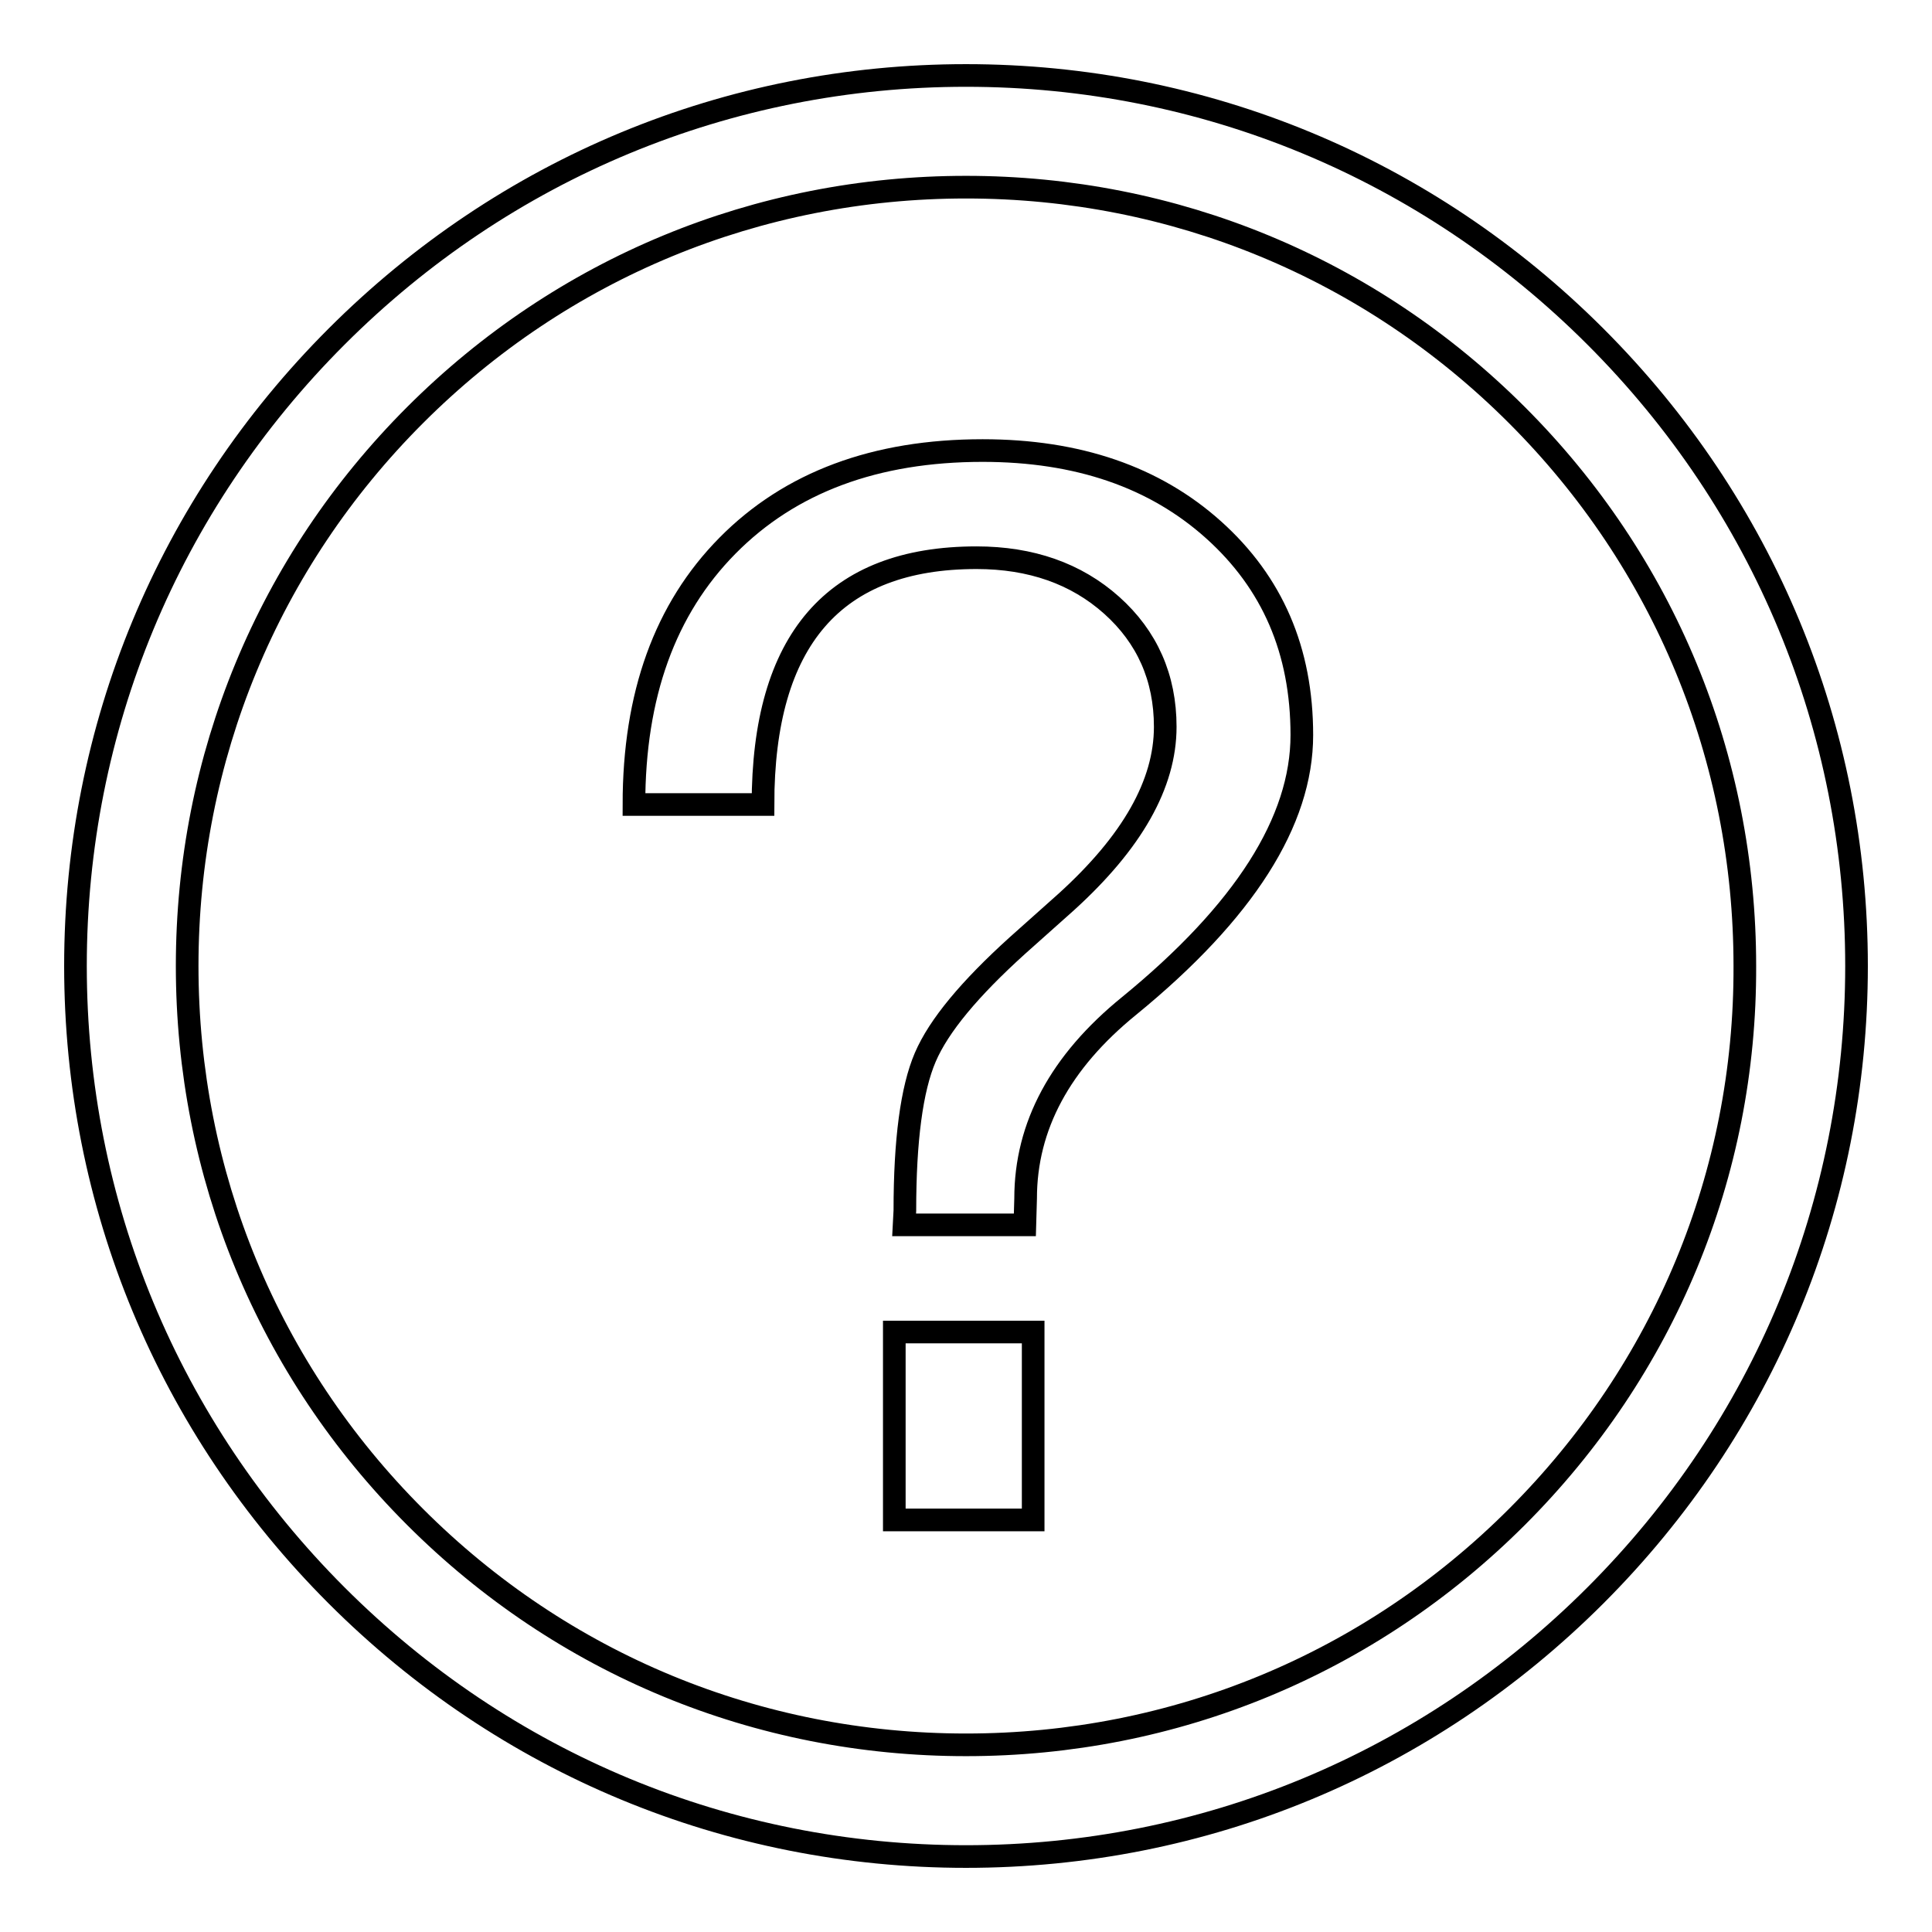
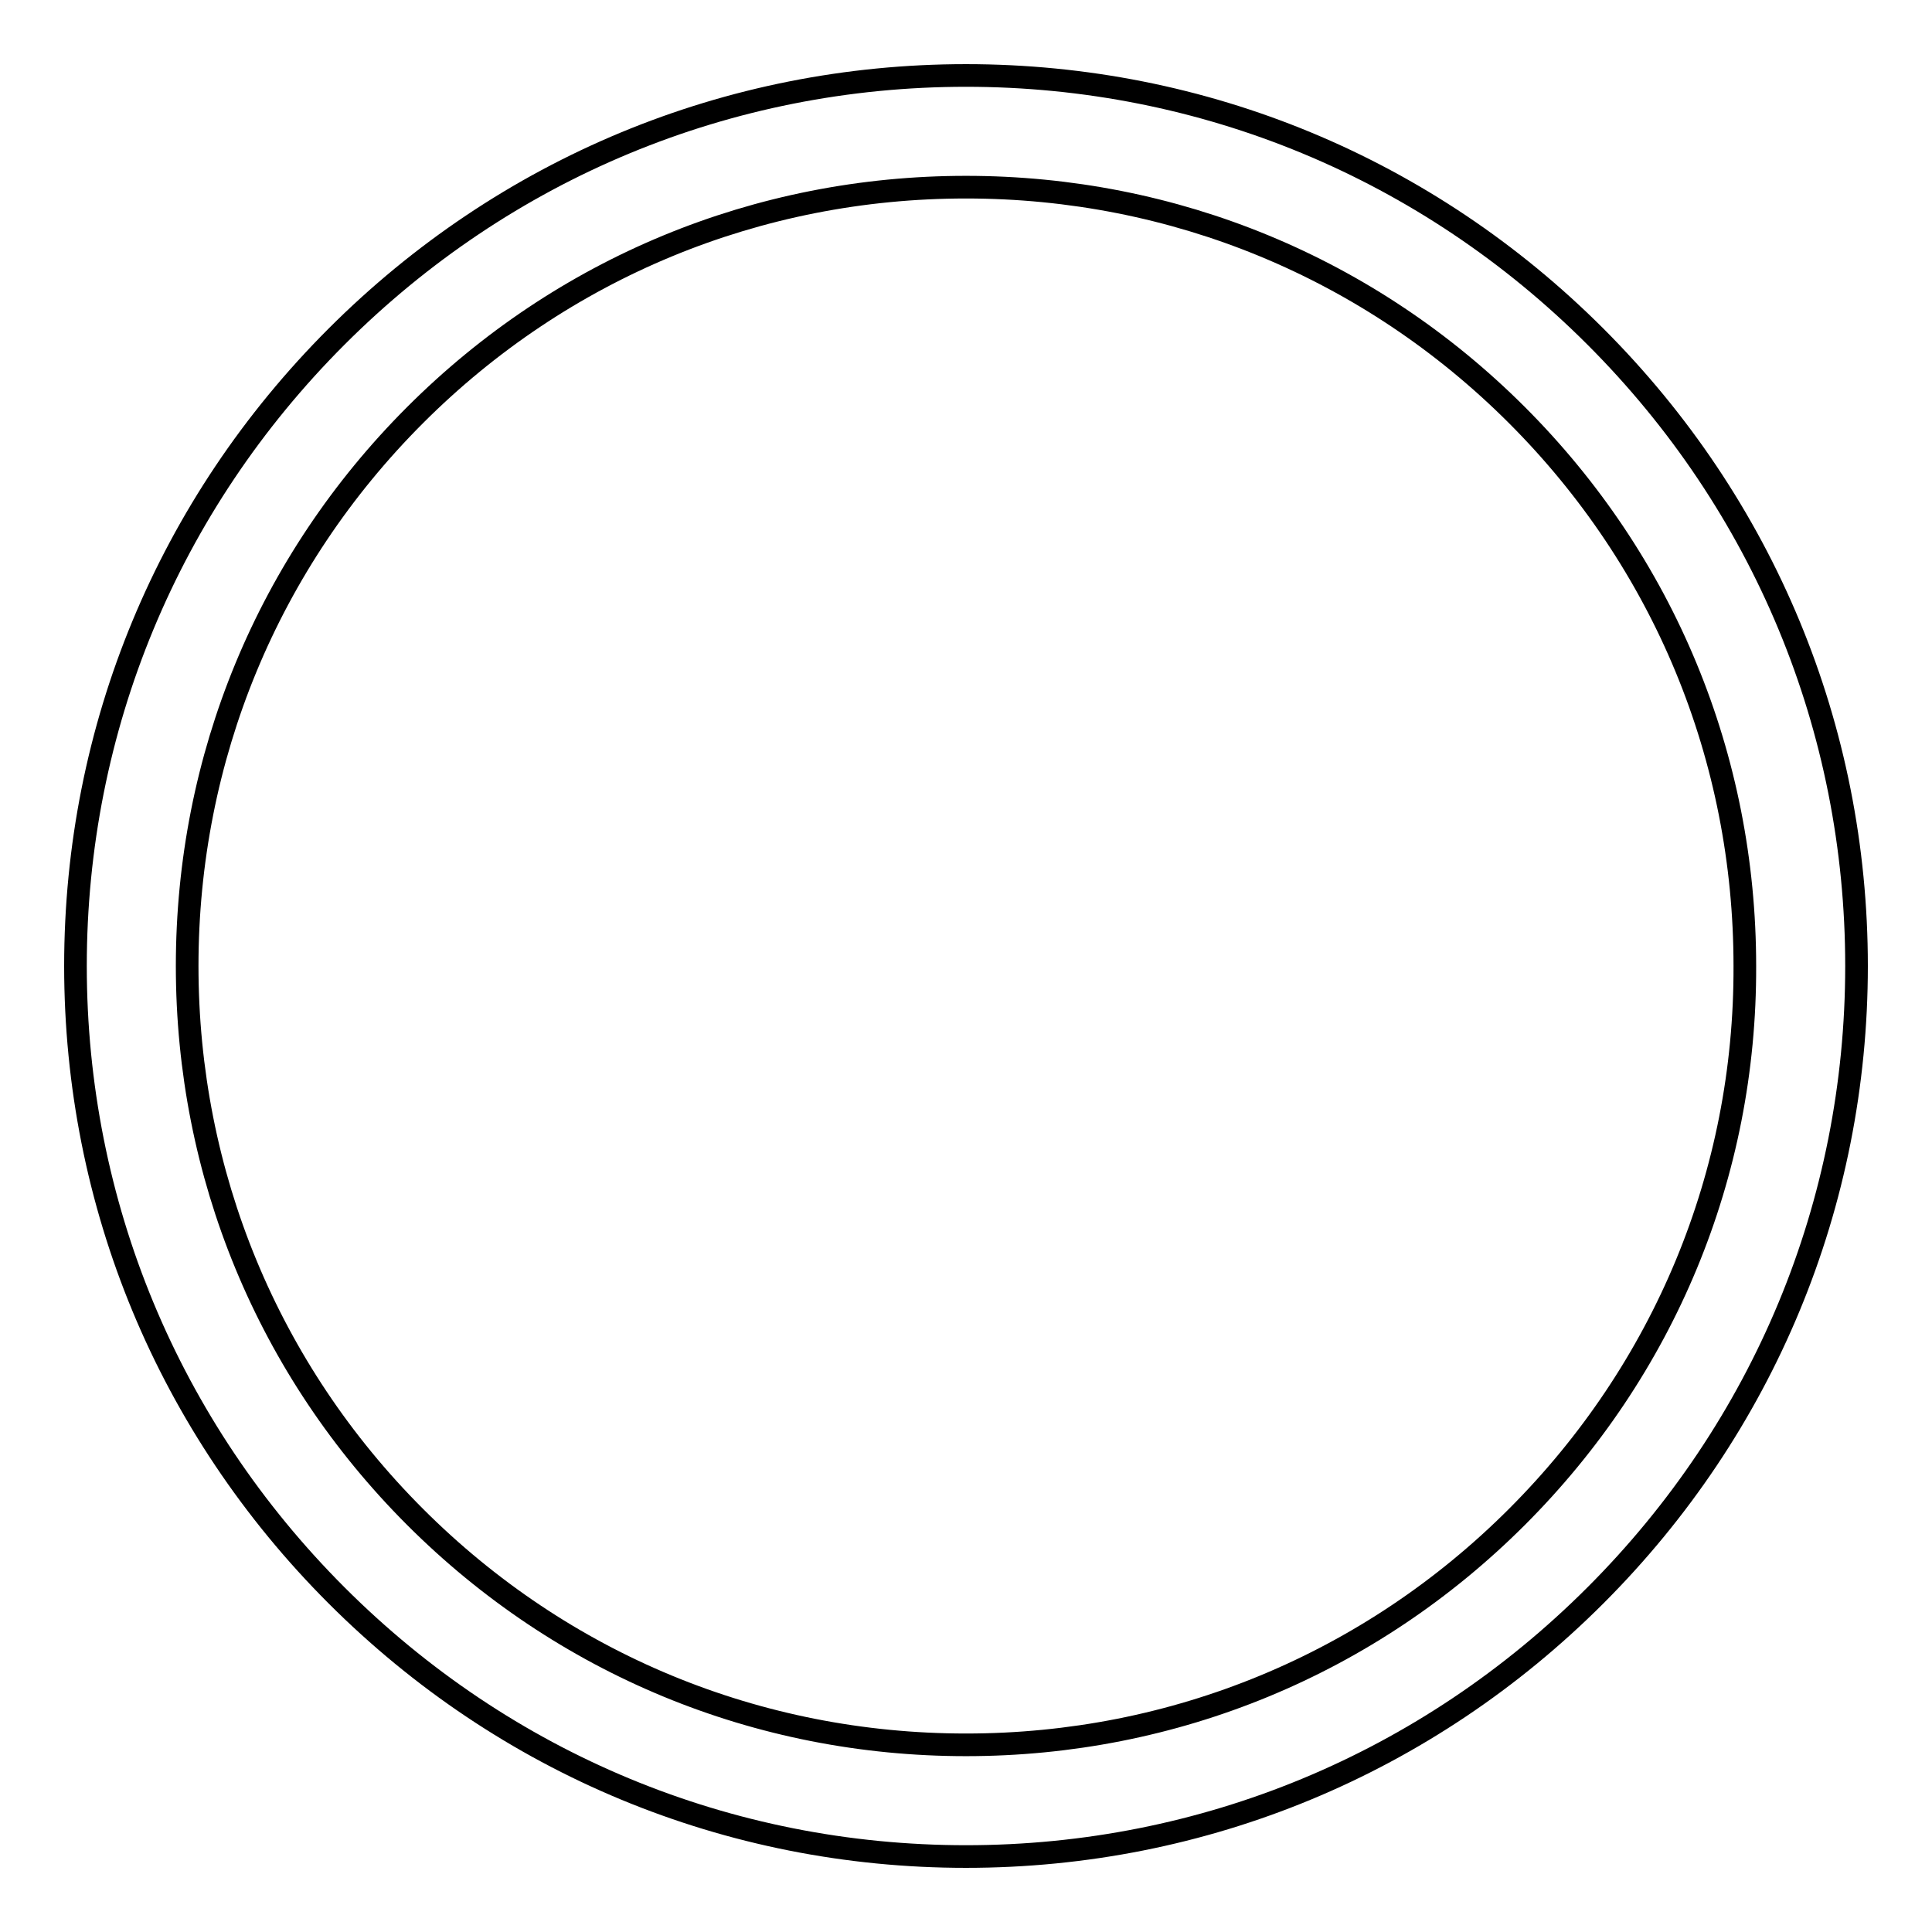
<svg xmlns="http://www.w3.org/2000/svg" version="1.1" x="0px" y="0px" viewBox="0 0 256 256" enable-background="new 0 0 256 256" xml:space="preserve">
  <g>
    <g>
      <path stroke-width="3" fill-opacity="0" stroke="#000000" d="M128,10c-31.5,0-61.1,12.3-83.4,34.6C22.3,66.9,10,96.5,10,128c0,31.5,12.3,61.1,34.6,83.4C66.9,233.7,96.5,246,128,246c31.5,0,61.1-12.3,83.4-34.6c22.3-22.3,34.6-51.9,34.6-83.4c0-31.5-12.3-61.1-34.6-83.4C189.1,22.3,159.5,10,128,10L128,10z M201,201c-19.5,19.5-45.4,30.2-73,30.2c-27.6,0-53.5-10.7-73-30.2c-19.5-19.5-30.2-45.4-30.2-73c0-27.6,10.7-53.5,30.2-73c19.5-19.5,45.4-30.2,73-30.2c27.6,0,53.5,10.7,73,30.2c19.5,19.5,30.2,45.4,30.2,73C231.3,155.6,220.5,181.5,201,201L201,201z" />
-       <path stroke-width="3" fill-opacity="0" stroke="#000000" d="M84,106.6c0-14.5,4.1-25.9,12.4-34.3c8.3-8.4,19.6-12.6,33.8-12.6c12.6,0,22.8,3.5,30.6,10.5c7.8,7,11.7,16,11.7,27.2c0,11.4-7.6,23.4-22.9,35.9c-9.1,7.4-13.7,15.9-13.7,25.5l-0.1,3.5h-16l0.1-1.9c0-9.3,0.9-16.1,2.7-20.3c1.8-4.2,5.9-9.1,12.2-14.8l6.5-5.8c8.7-7.9,13.1-15.6,13.1-23.2c0-6.5-2.4-11.9-7.1-16.1c-4.7-4.2-10.7-6.3-17.9-6.3c-18.9,0-28.3,10.9-28.3,32.7L84,106.6L84,106.6z M136.9,176.5v24.9h-18.4v-24.9H136.9L136.9,176.5z" />
    </g>
  </g>
</svg>